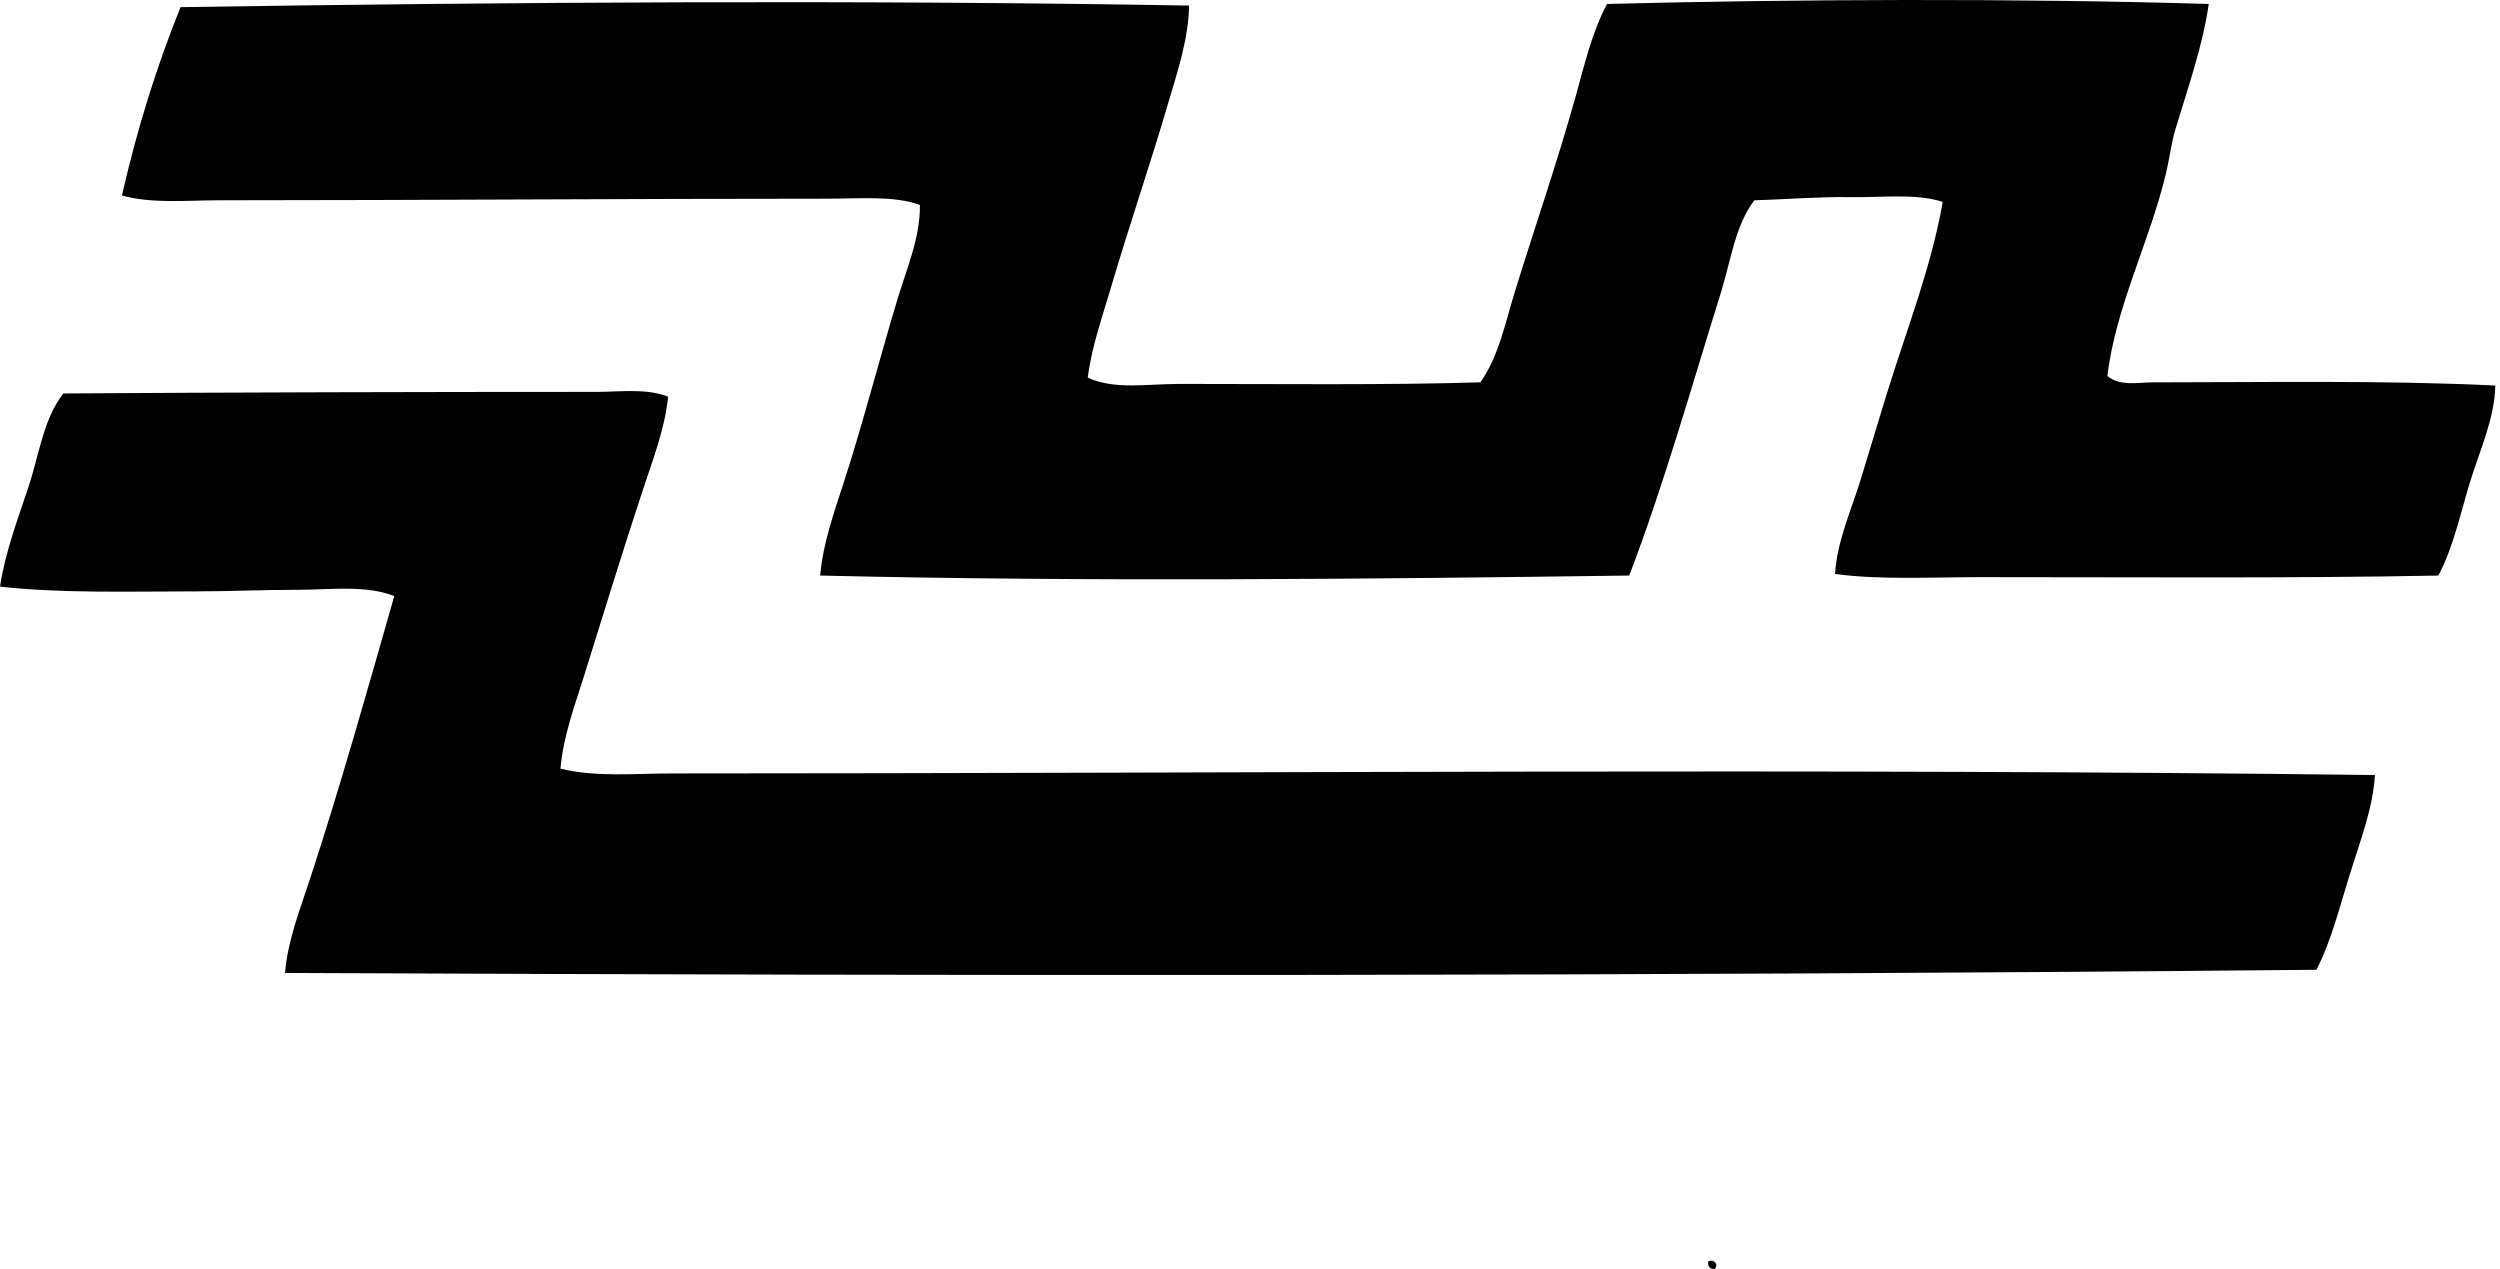
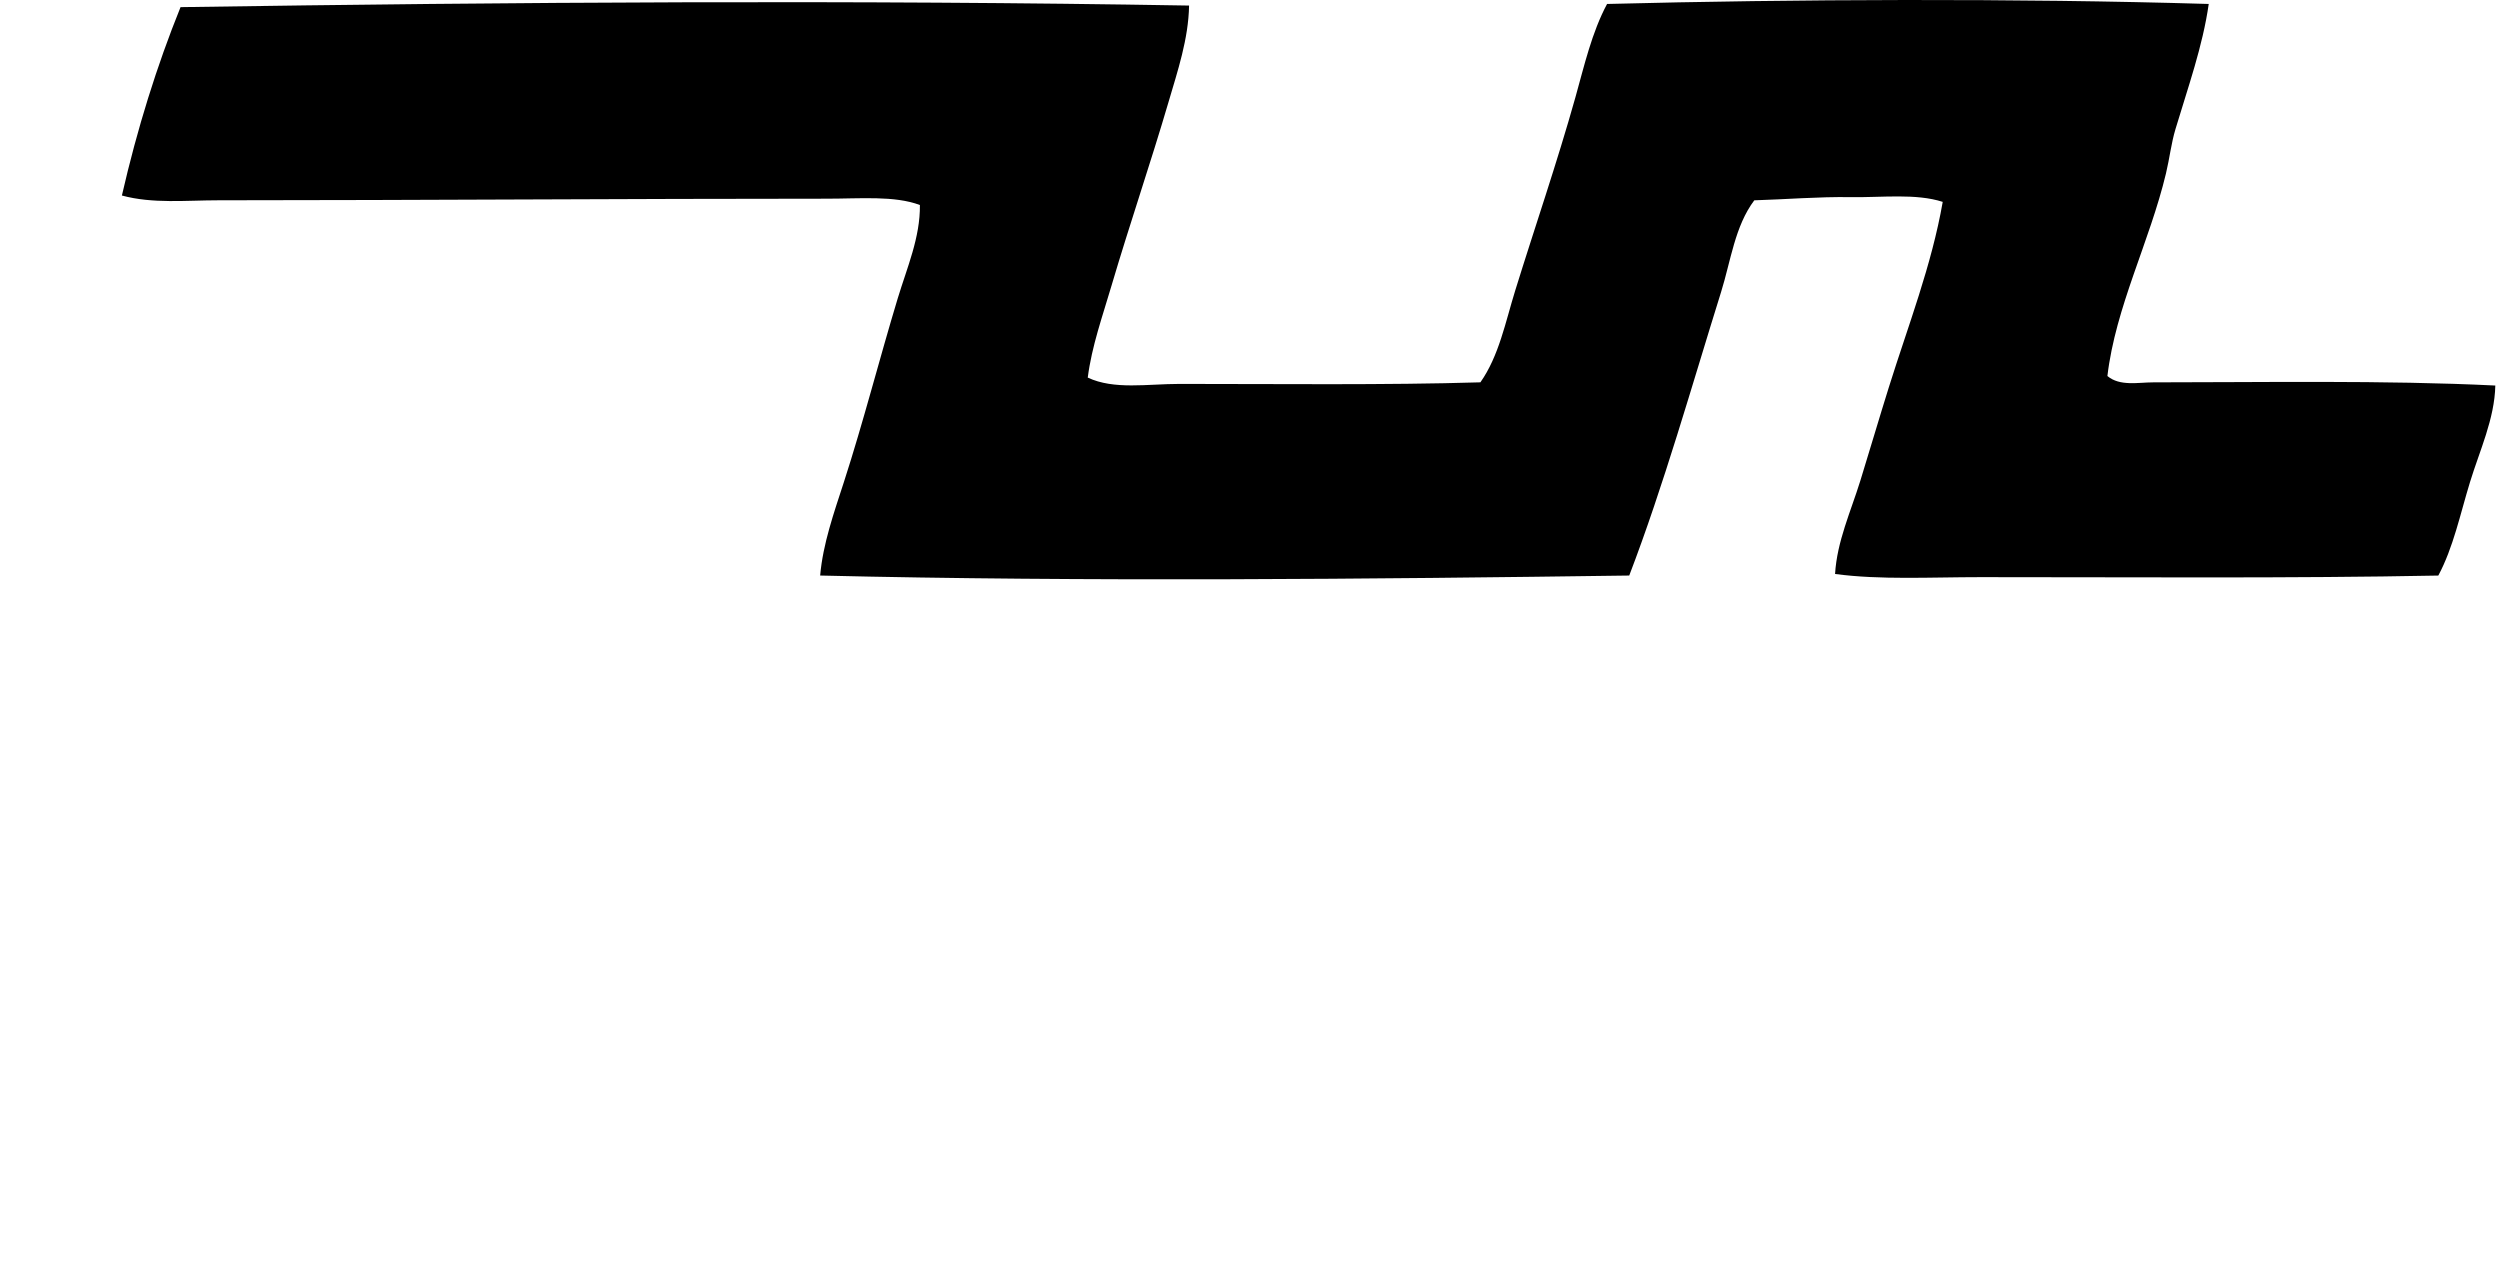
<svg xmlns="http://www.w3.org/2000/svg" width="394" height="200" fill="none" viewBox="0 0 394 200">
  <path fill="#000" fill-rule="evenodd" d="M348.096.625c-.947 6.66-3.279 13.16-5.238 19.713-.685 2.28-.916 4.552-1.499 6.987-2.567 10.762-7.953 21.058-9.232 31.938 1.964 1.647 4.823.997 7.237.997 16.818.005 36.434-.358 53.897.501-.108 5.248-2.486 10.297-3.99 15.222-1.56 5.095-2.624 10.292-4.992 14.726-23.237.456-48.106.246-72.116.25-7.918 0-15.826.456-22.956-.5.302-5.126 2.476-9.841 3.99-14.726 1.499-4.844 2.961-9.836 4.491-14.721 3.028-9.673 6.746-19.207 8.485-29.196-4.224-1.366-9.575-.67-14.475-.747-5.099-.082-10.301.358-15.222.501-3.064 4.082-3.703 9.55-5.238 14.465-4.567 14.624-9.063 30.552-14.47 44.67-40.188.552-85.752 1.007-127.511 0 .435-5.008 2.169-9.878 3.739-14.727 3.054-9.427 5.56-19.273 8.481-28.94 1.463-4.834 3.56-9.611 3.499-14.726-4-1.504-9.351-.998-14.726-.998-31.1 0-63.538.24-95.814.251-5.079 0-10.373.573-15.227-.752 2.42-10.552 5.509-20.45 9.243-29.687C80.599.328 134.715-.03 187.399.876c-.097 5.283-1.806 10.316-3.243 15.216-2.828 9.637-6.087 19.13-8.987 28.946-1.401 4.767-3.105 9.524-3.739 14.47 4.148 1.954 9.386.997 14.47.997 15.238 0 32.506.205 47.411-.25 2.926-4.159 3.944-9.483 5.488-14.47 3.09-9.97 6.593-20.143 9.483-30.44 1.402-5.002 2.599-10.265 4.993-14.72 29.395-.757 64.433-.906 94.821 0Z" clip-rule="evenodd" />
-   <path fill="#000" fill-rule="evenodd" d="M105.304 62.511c-.527 5.038-2.389 9.862-3.995 14.72-3.197 9.683-6.184 19.443-9.233 29.197-1.498 4.808-3.335 9.652-3.739 14.721 5.683 1.36 11.642.747 17.468.747 89.752-.011 180.558-.839 268.489.25-.337 5.34-2.394 10.604-3.989 15.719-1.612 5.166-2.89 10.449-5.238 14.971-105.972 1.018-213.089.977-320.146.501.43-5.202 2.394-10.071 3.99-14.971 4.711-14.404 8.926-29.345 13.227-44.419-4.424-1.78-10.05-.997-15.227-.997-5.35 0-10.782.25-15.969.25-10.664.006-21.416.328-30.94-.751.823-5.463 2.808-10.634 4.49-15.718 1.689-5.095 2.333-10.67 5.49-14.721 26.474-.174 55.89-.246 84.094-.25 3.683 0 7.719-.6 11.228.751Zm163.939 136.242c1.1-.317 1.591.629.998 1.248-.716-.031-1.187-.317-.998-1.248Z" clip-rule="evenodd" />
</svg>